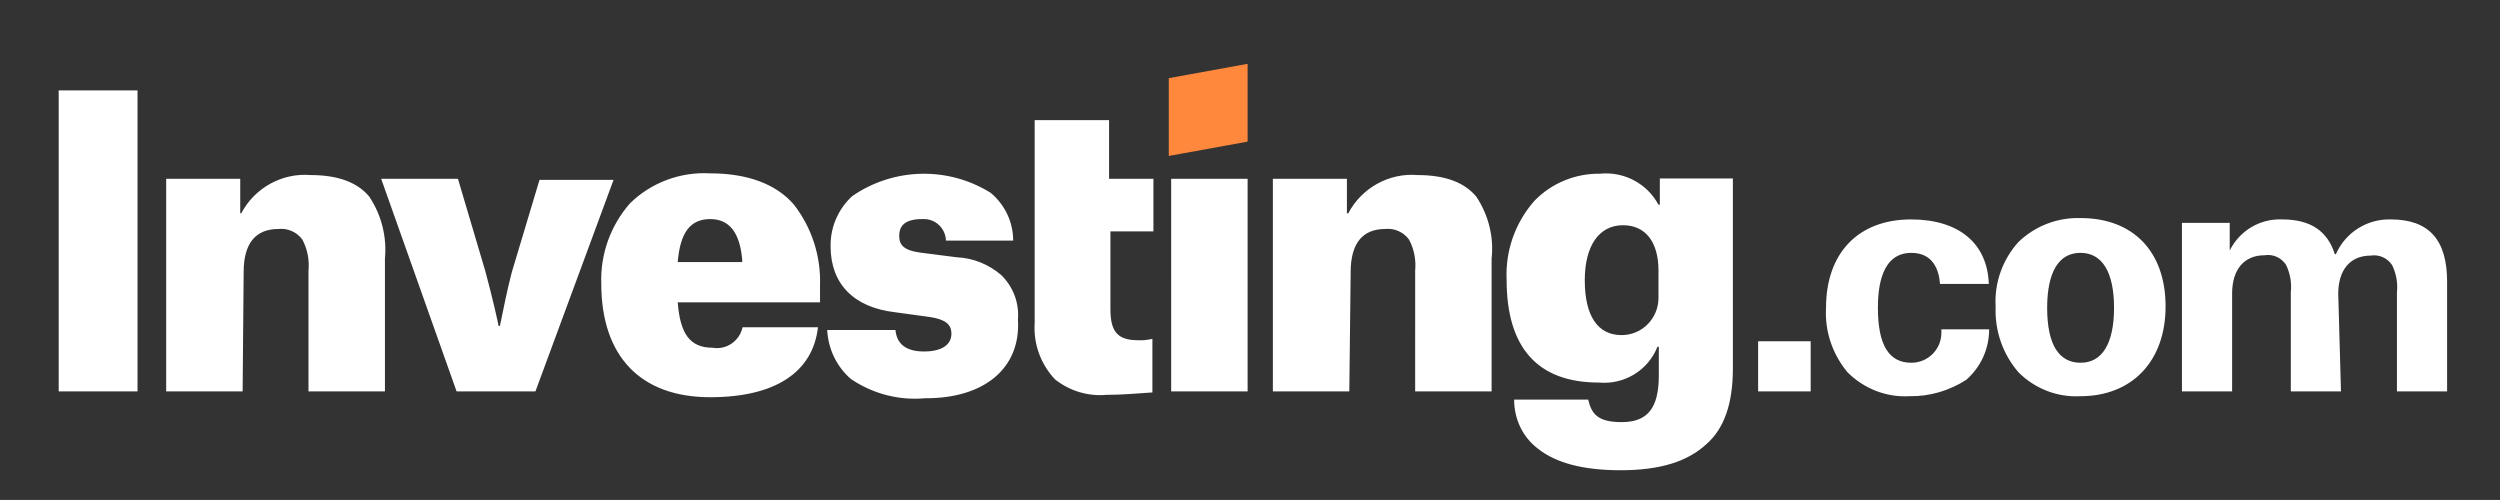
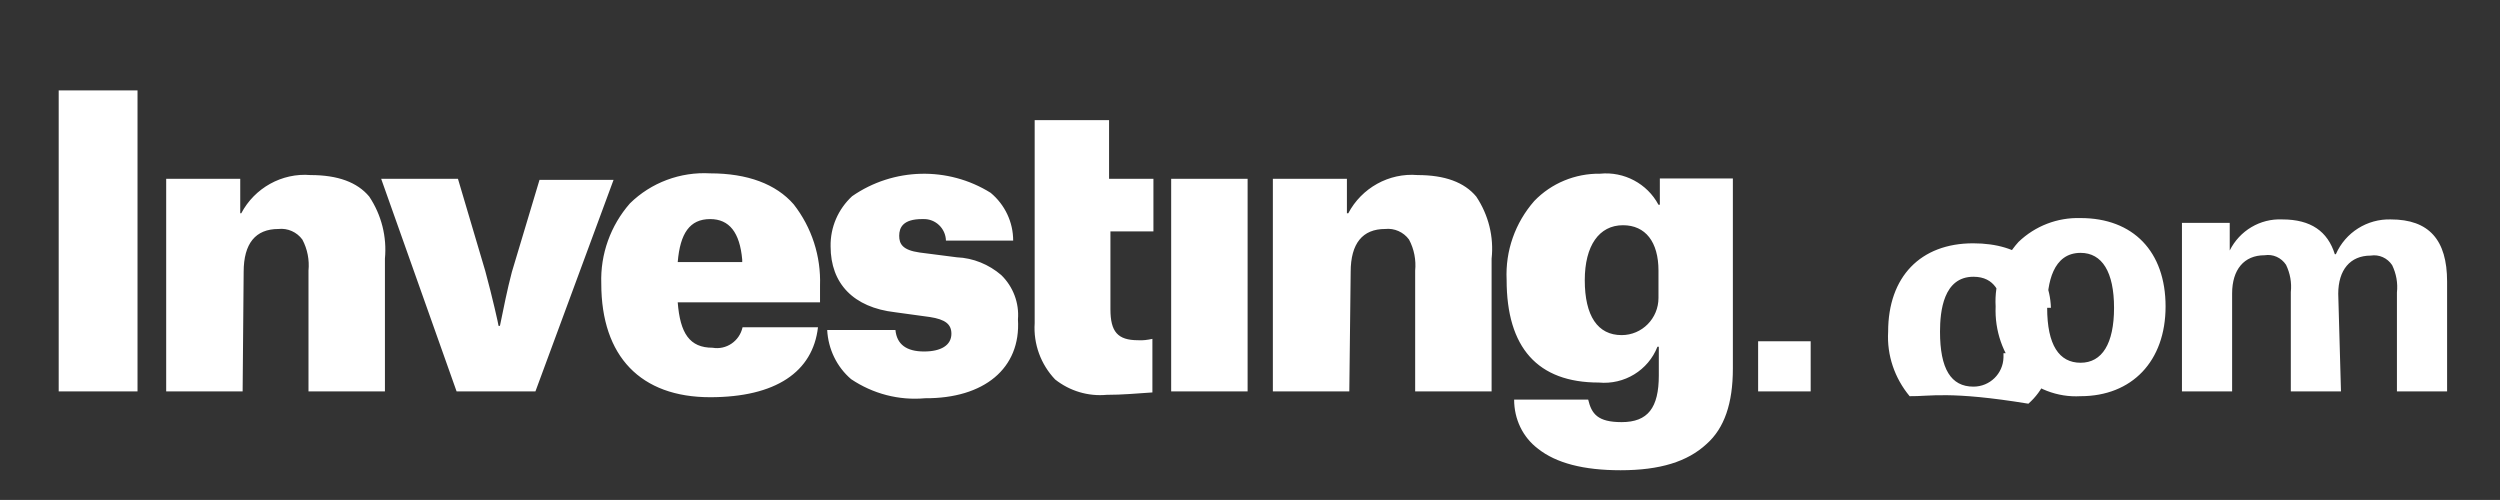
<svg xmlns="http://www.w3.org/2000/svg" version="1.1" id="Layer_1" x="0px" y="0px" viewBox="0 0 732.6 146.5" style="enable-background:new 0 0 732.6 146.5;" xml:space="preserve">
  <rect x="0" y="0" width="732.6" height="146.5" fill="#333333" stroke="none" />
  <style type="text/css">
	.st0{fill:#FFFFFF;}
	.st1{fill:#FF883D;}
</style>
-   <path class="st0" d="M474.9,137.8c-10.9,0-18.9-2.1-24.2-6.3c-4.5-3.4-7-8.7-7-14.4h21.7c1,4.2,2.8,6.6,9.8,6.6  c7.7,0,10.9-4.2,10.9-13.7v-8.4h-0.4c-2.7,6.9-9.7,11.2-17.2,10.5c-17.9,0-27-10.2-27-30.1c-0.4-8.5,2.5-16.7,8.1-23.1  c5-5.2,12-8.1,19.3-8c7-0.7,13.8,2.9,17.1,9.1h0.4v-7.7h21.4V108c0,10.2-2.5,17.5-7.7,22.1C494.5,135.3,486.4,137.8,474.9,137.8z   M475.6,66c-7,0-11.2,6-11.2,16.1c0,10.5,3.8,16.1,10.8,16.1c6,0,10.8-4.9,10.8-10.9l0,0v-8C486,70.9,482.2,66,475.6,66L475.6,66z   M271.1,116.7c-7.7,0.7-15.3-1.3-21.7-5.6c-4.2-3.6-6.7-8.8-7-14.4h20c0.4,4.2,3.2,6.3,8.4,6.3c4.9,0,8-1.8,8-5.2  c0-2.8-1.8-4.2-6.3-4.9l-10.2-1.4c-12.2-1.4-18.9-8.4-18.9-19.3c-0.1-5.6,2.2-10.9,6.3-14.7c12.1-8.4,28.1-8.8,40.6-1  c4.2,3.5,6.6,8.6,6.6,14h-19.7c-0.1-3.6-3.1-6.4-6.6-6.3h-0.4c-5.6,0-6.7,2.5-6.7,4.9s1,4.2,6,4.9l10.9,1.4c4.8,0.2,9.4,2.1,13,5.2  c3.5,3.4,5.3,8.2,4.9,13C299.2,108,288.3,116.8,271.1,116.7L271.1,116.7z M208.1,116.4c-20.3,0-31.9-11.9-31.9-33.3  c-0.3-8.6,2.7-17,8.4-23.5c6.2-6.1,14.8-9.3,23.5-8.8c10.9,0,19.3,3.1,24.5,9.1c5.3,6.8,8,15.2,7.7,23.8v4.9h-41.7  c0.7,9.1,3.5,13.3,10.2,13.3c4,0.7,7.9-1.9,8.8-6h22.1C238.2,109,227.3,116.4,208.1,116.4L208.1,116.4z M208.1,64.2  c-6,0-8.8,4.2-9.5,12.6h18.9v-0.7C216.8,68.1,213.7,64.2,208.1,64.2L208.1,64.2z M609.7,116.1c-6.8,0.4-13.4-2.2-18.2-7  c-4.6-5.3-7-12.2-6.7-19.3c-0.4-6.9,2-13.7,6.7-18.9c4.9-4.7,11.4-7.2,18.2-7c15.4,0,24.9,9.8,24.9,25.9S624.7,116.1,609.7,116.1z   M609.7,74.1c-8.1,0-9.8,8.8-9.8,16.1c0,10.9,3.5,16.1,9.8,16.1s9.8-5.6,9.8-16.1S616,74.1,609.7,74.1z M559.6,116.1  c-6.8,0.4-13.4-2.2-18.2-7c-4.4-5.3-6.7-12-6.3-18.9c0-16.1,9.5-25.9,24.9-25.9c14,0,22.4,7,22.8,18.9h-14.3  c-0.3-4.2-2.1-9.1-8.4-9.1c-8.8,0-9.8,10.1-9.8,16.1c0,10.9,3.2,16.1,9.8,16.1c4.8,0,8.7-3.8,8.8-8.6c0-0.1,0-0.1,0-0.2l0,0v-1h14  c0,5.7-2.4,11-6.7,14.8C571.2,114.5,565.5,116.2,559.6,116.1z M324.3,115.7c-5.4,0.5-10.8-1.1-15.1-4.5c-4.2-4.4-6.4-10.4-6-16.5  V35.2H325v17.2h13v15.4h-12.6v22.8c0,6.6,2.1,9.1,8.1,9.1c1.4,0.1,2.8-0.1,4.2-0.4V115C333.1,115.3,328.9,115.7,324.3,115.7z   M686,114.7h-14.7V85.6c0.3-2.8-0.2-5.5-1.4-8c-1.4-2.1-3.8-3.2-6.3-2.8c-6,0-9.5,4.2-9.5,11.2v28.7h-14.7V65.3h14v8.1l0,0  c2.9-5.8,8.9-9.4,15.4-9.1c8.4,0,13.3,3.5,15.4,10.2h0.3c2.8-6.4,9.2-10.4,16.1-10.2c11.2,0,16.5,6,16.5,18.2v32.2h-14.7v-29  c0.3-2.8-0.2-5.5-1.4-8c-1.4-2.1-3.8-3.2-6.3-2.8c-6,0-9.5,4.2-9.5,11.2L686,114.7L686,114.7z M395.4,114.7H373V52.4h21.7v10.1h0.4  c3.9-7.4,11.9-11.9,20.3-11.2c8,0,13.7,2.1,17.2,6.3c3.6,5.4,5.2,11.8,4.5,18.2v38.9h-22.4V79.3c0.3-3.1-0.3-6.3-1.8-9.1  c-1.6-2.2-4.3-3.4-7-3.1c-6.6,0-10.1,4.2-10.1,12.6L395.4,114.7L395.4,114.7z M71.1,114.7H48.7V52.4h21.7v10.1h0.3  c3.9-7.4,11.9-11.9,20.3-11.2c8,0,13.7,2.1,17.2,6.3c3.6,5.4,5.2,11.8,4.6,18.2v38.9H90.4V79.3c0.3-3.1-0.3-6.3-1.8-9.1  c-1.6-2.2-4.3-3.4-7-3.1c-6.7,0-10.2,4.2-10.2,12.6L71.1,114.7L71.1,114.7z M530.6,114.7h-15.4V100h15.4V114.7L530.6,114.7z   M365.6,114.7h-22.4V52.4h22.4V114.7z M156.9,114.7h-23.1l-22.1-62.3h22.5l8,27c2.1,7.7,3.9,15.8,3.9,16.1h0.4  c1.1-5.3,2.1-10.5,3.5-15.8l8.1-27h21.7L156.9,114.7L156.9,114.7z M40.3,114.7H17.2V26.5h23.1V114.7L40.3,114.7z" />
-   <path class="st1" d="M342.5,45.7l23.1-4.2V18.7l-23.1,4.2V45.7z" />
+   <path class="st0" d="M474.9,137.8c-10.9,0-18.9-2.1-24.2-6.3c-4.5-3.4-7-8.7-7-14.4h21.7c1,4.2,2.8,6.6,9.8,6.6  c7.7,0,10.9-4.2,10.9-13.7v-8.4h-0.4c-2.7,6.9-9.7,11.2-17.2,10.5c-17.9,0-27-10.2-27-30.1c-0.4-8.5,2.5-16.7,8.1-23.1  c5-5.2,12-8.1,19.3-8c7-0.7,13.8,2.9,17.1,9.1h0.4v-7.7h21.4V108c0,10.2-2.5,17.5-7.7,22.1C494.5,135.3,486.4,137.8,474.9,137.8z   M475.6,66c-7,0-11.2,6-11.2,16.1c0,10.5,3.8,16.1,10.8,16.1c6,0,10.8-4.9,10.8-10.9l0,0v-8C486,70.9,482.2,66,475.6,66L475.6,66z   M271.1,116.7c-7.7,0.7-15.3-1.3-21.7-5.6c-4.2-3.6-6.7-8.8-7-14.4h20c0.4,4.2,3.2,6.3,8.4,6.3c4.9,0,8-1.8,8-5.2  c0-2.8-1.8-4.2-6.3-4.9l-10.2-1.4c-12.2-1.4-18.9-8.4-18.9-19.3c-0.1-5.6,2.2-10.9,6.3-14.7c12.1-8.4,28.1-8.8,40.6-1  c4.2,3.5,6.6,8.6,6.6,14h-19.7c-0.1-3.6-3.1-6.4-6.6-6.3h-0.4c-5.6,0-6.7,2.5-6.7,4.9s1,4.2,6,4.9l10.9,1.4c4.8,0.2,9.4,2.1,13,5.2  c3.5,3.4,5.3,8.2,4.9,13C299.2,108,288.3,116.8,271.1,116.7L271.1,116.7z M208.1,116.4c-20.3,0-31.9-11.9-31.9-33.3  c-0.3-8.6,2.7-17,8.4-23.5c6.2-6.1,14.8-9.3,23.5-8.8c10.9,0,19.3,3.1,24.5,9.1c5.3,6.8,8,15.2,7.7,23.8v4.9h-41.7  c0.7,9.1,3.5,13.3,10.2,13.3c4,0.7,7.9-1.9,8.8-6h22.1C238.2,109,227.3,116.4,208.1,116.4L208.1,116.4z M208.1,64.2  c-6,0-8.8,4.2-9.5,12.6h18.9v-0.7C216.8,68.1,213.7,64.2,208.1,64.2L208.1,64.2z M609.7,116.1c-6.8,0.4-13.4-2.2-18.2-7  c-4.6-5.3-7-12.2-6.7-19.3c-0.4-6.9,2-13.7,6.7-18.9c4.9-4.7,11.4-7.2,18.2-7c15.4,0,24.9,9.8,24.9,25.9S624.7,116.1,609.7,116.1z   M609.7,74.1c-8.1,0-9.8,8.8-9.8,16.1c0,10.9,3.5,16.1,9.8,16.1s9.8-5.6,9.8-16.1S616,74.1,609.7,74.1z M559.6,116.1  c-4.4-5.3-6.7-12-6.3-18.9c0-16.1,9.5-25.9,24.9-25.9c14,0,22.4,7,22.8,18.9h-14.3  c-0.3-4.2-2.1-9.1-8.4-9.1c-8.8,0-9.8,10.1-9.8,16.1c0,10.9,3.2,16.1,9.8,16.1c4.8,0,8.7-3.8,8.8-8.6c0-0.1,0-0.1,0-0.2l0,0v-1h14  c0,5.7-2.4,11-6.7,14.8C571.2,114.5,565.5,116.2,559.6,116.1z M324.3,115.7c-5.4,0.5-10.8-1.1-15.1-4.5c-4.2-4.4-6.4-10.4-6-16.5  V35.2H325v17.2h13v15.4h-12.6v22.8c0,6.6,2.1,9.1,8.1,9.1c1.4,0.1,2.8-0.1,4.2-0.4V115C333.1,115.3,328.9,115.7,324.3,115.7z   M686,114.7h-14.7V85.6c0.3-2.8-0.2-5.5-1.4-8c-1.4-2.1-3.8-3.2-6.3-2.8c-6,0-9.5,4.2-9.5,11.2v28.7h-14.7V65.3h14v8.1l0,0  c2.9-5.8,8.9-9.4,15.4-9.1c8.4,0,13.3,3.5,15.4,10.2h0.3c2.8-6.4,9.2-10.4,16.1-10.2c11.2,0,16.5,6,16.5,18.2v32.2h-14.7v-29  c0.3-2.8-0.2-5.5-1.4-8c-1.4-2.1-3.8-3.2-6.3-2.8c-6,0-9.5,4.2-9.5,11.2L686,114.7L686,114.7z M395.4,114.7H373V52.4h21.7v10.1h0.4  c3.9-7.4,11.9-11.9,20.3-11.2c8,0,13.7,2.1,17.2,6.3c3.6,5.4,5.2,11.8,4.5,18.2v38.9h-22.4V79.3c0.3-3.1-0.3-6.3-1.8-9.1  c-1.6-2.2-4.3-3.4-7-3.1c-6.6,0-10.1,4.2-10.1,12.6L395.4,114.7L395.4,114.7z M71.1,114.7H48.7V52.4h21.7v10.1h0.3  c3.9-7.4,11.9-11.9,20.3-11.2c8,0,13.7,2.1,17.2,6.3c3.6,5.4,5.2,11.8,4.6,18.2v38.9H90.4V79.3c0.3-3.1-0.3-6.3-1.8-9.1  c-1.6-2.2-4.3-3.4-7-3.1c-6.7,0-10.2,4.2-10.2,12.6L71.1,114.7L71.1,114.7z M530.6,114.7h-15.4V100h15.4V114.7L530.6,114.7z   M365.6,114.7h-22.4V52.4h22.4V114.7z M156.9,114.7h-23.1l-22.1-62.3h22.5l8,27c2.1,7.7,3.9,15.8,3.9,16.1h0.4  c1.1-5.3,2.1-10.5,3.5-15.8l8.1-27h21.7L156.9,114.7L156.9,114.7z M40.3,114.7H17.2V26.5h23.1V114.7L40.3,114.7z" />
</svg>